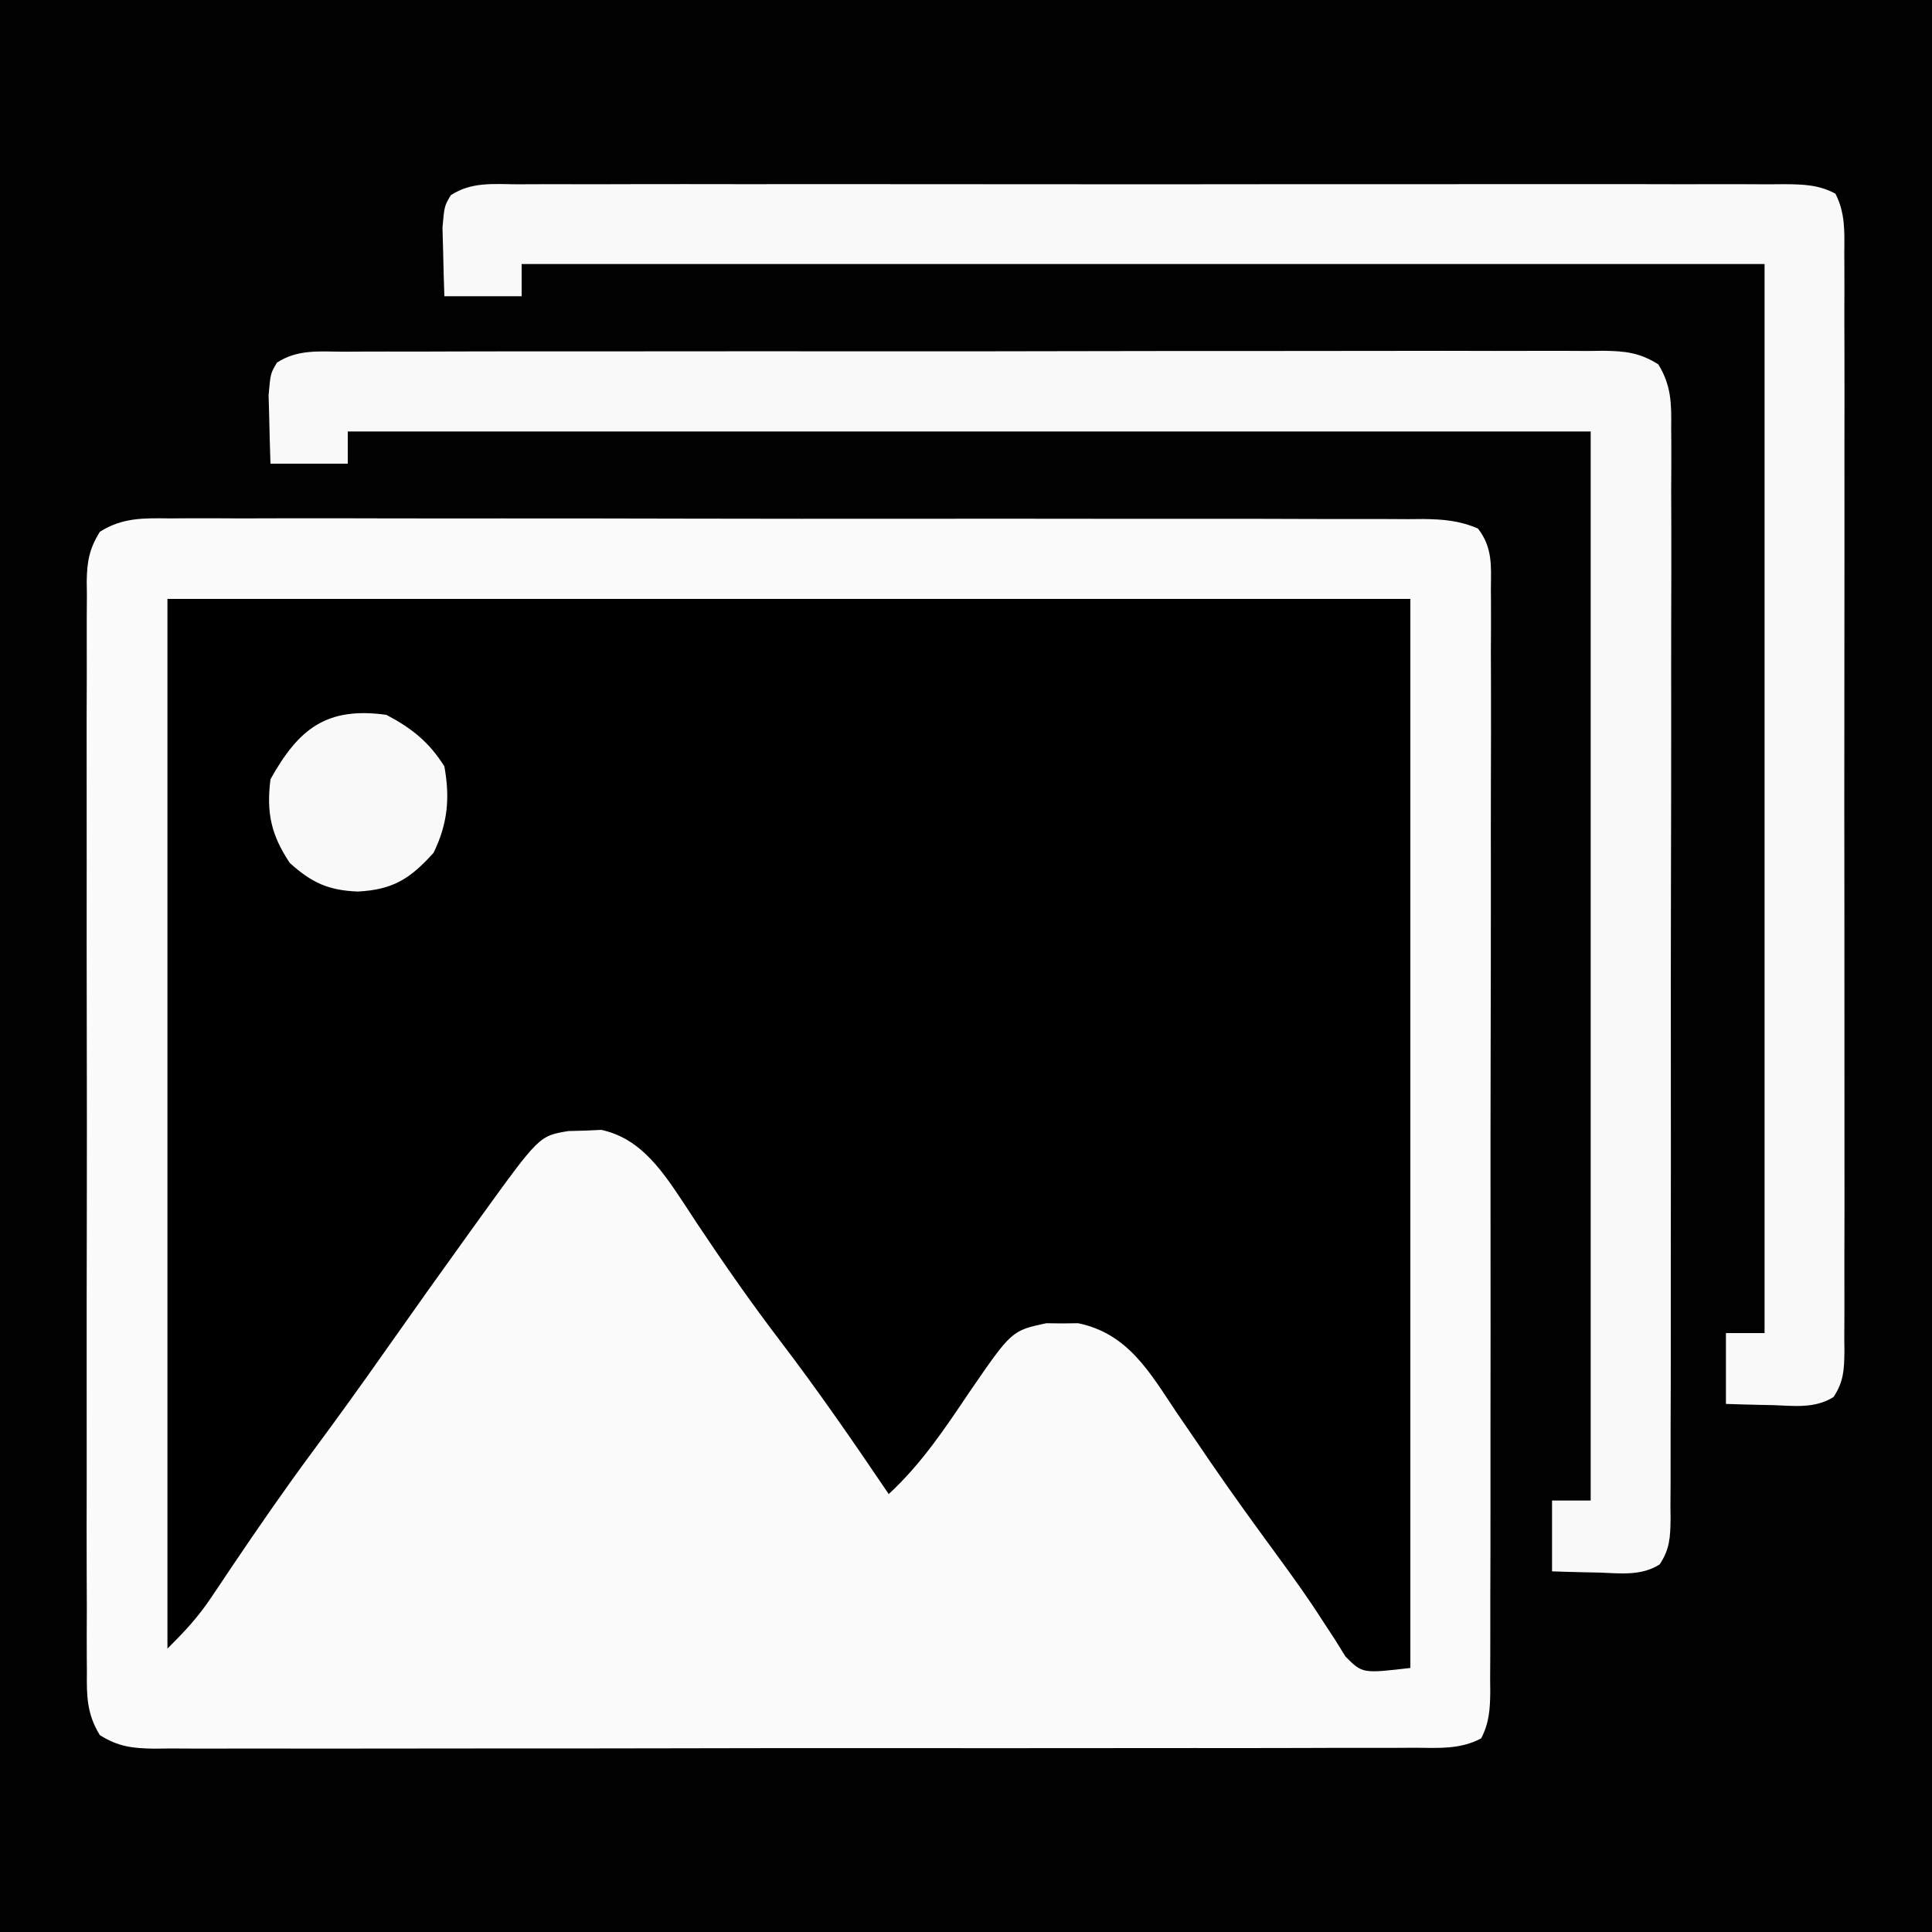
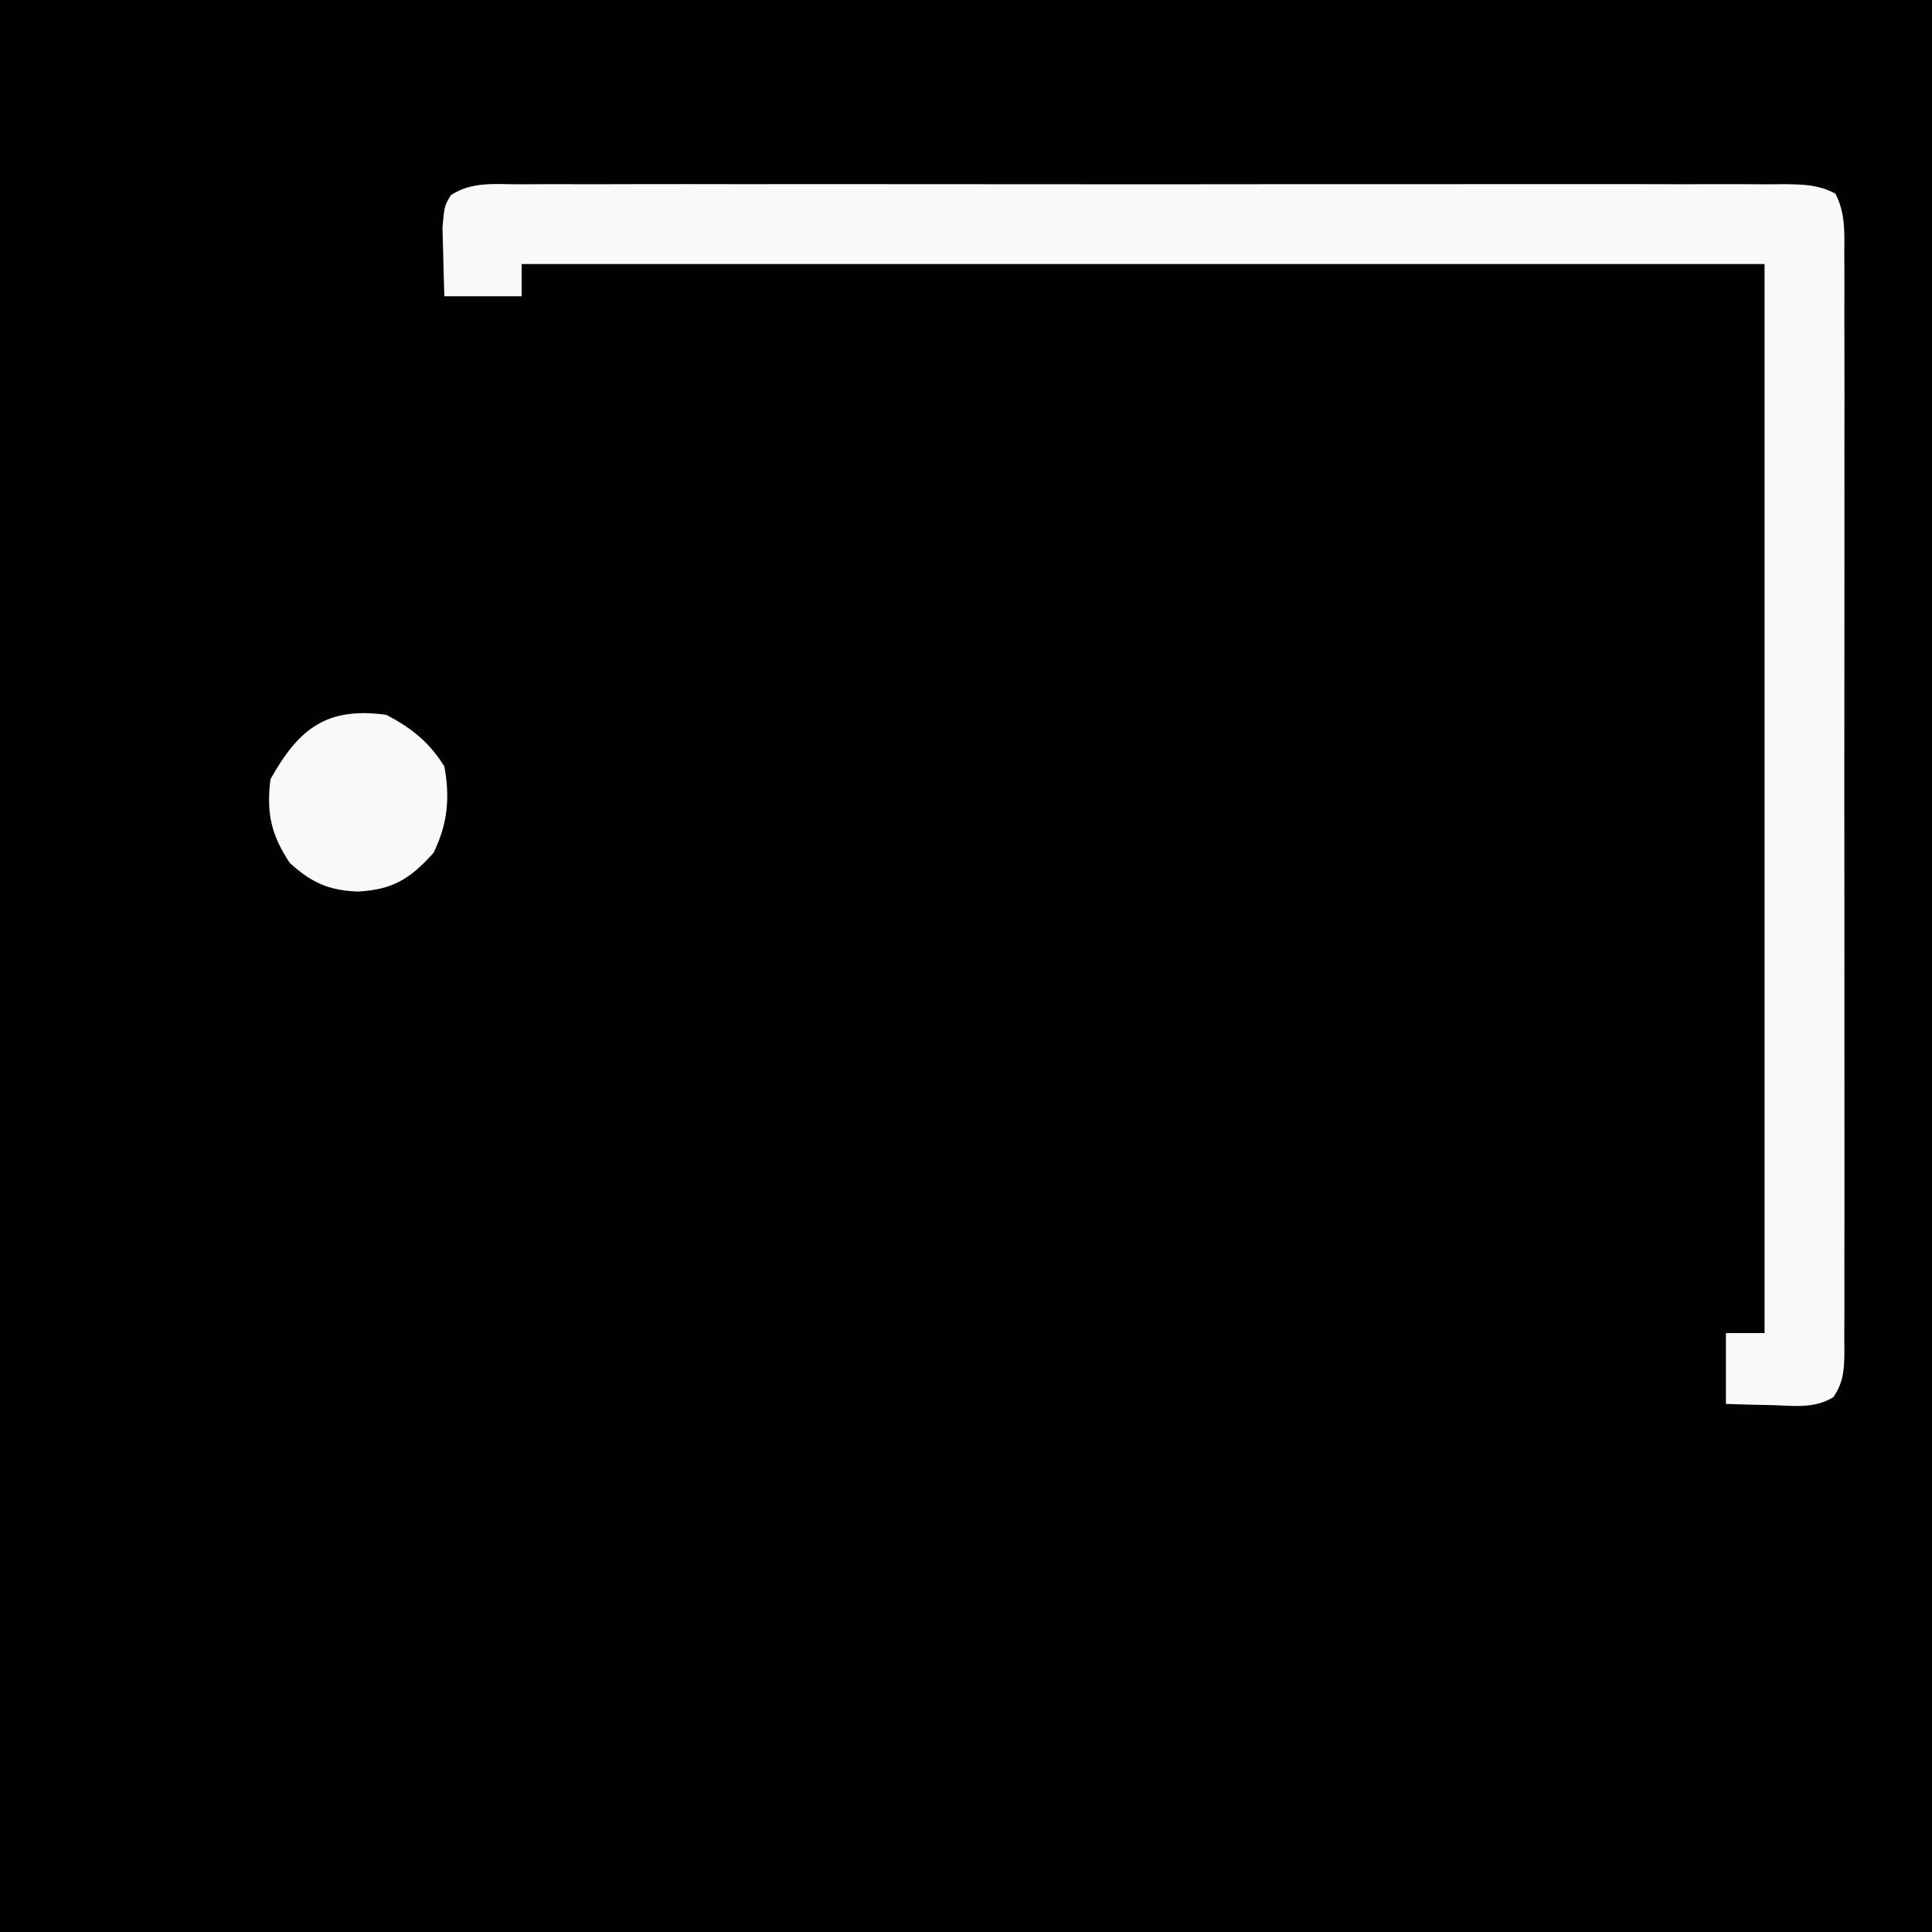
<svg xmlns="http://www.w3.org/2000/svg" width="300" height="300">
  <rect width="100%" height="100%" fill="#808080" stroke="none" />
  <path d="M0 0 C99 0 198 0 300 0 C300 99 300 198 300 300 C201 300 102 300 0 300 C0 201 0 102 0 0 Z " fill="#010101" transform="translate(0,0)" />
-   <path d="M0 0 C63.69 0 127.38 0 193 0 C193 54.78 193 109.56 193 166 C185 166 185 166 183.197 164.833 C182.818 164.283 182.44 163.734 182.051 163.168 C181.602 162.544 181.154 161.92 180.691 161.277 C180.236 160.588 179.781 159.898 179.312 159.188 C178.81 158.473 178.307 157.759 177.789 157.023 C176.164 154.701 174.58 152.353 173 150 C171.922 148.422 170.843 146.845 169.762 145.27 C168.13 142.885 166.499 140.499 164.876 138.108 C161.161 132.645 157.363 127.253 153.438 121.938 C152.949 121.265 152.46 120.592 151.957 119.898 C148.834 115.72 146.796 113.438 141.633 112.629 C140.805 112.607 139.978 112.585 139.125 112.562 C138.303 112.523 137.48 112.483 136.633 112.441 C130.473 113.748 127.1 118.931 123.807 123.883 C123.129 124.931 123.129 124.931 122.438 126 C119.29 130.825 116.238 135.076 112 139 C111.285 137.982 110.569 136.963 109.832 135.914 C103.904 127.489 97.932 119.099 91.876 110.766 C89.106 106.946 86.37 103.109 83.688 99.227 C83.152 98.454 82.616 97.682 82.064 96.887 C81.052 95.422 80.045 93.954 79.045 92.48 C74.525 85.876 74.525 85.876 67.535 82.434 C66.719 82.435 65.903 82.436 65.062 82.438 C64.249 82.416 63.436 82.394 62.598 82.371 C55.384 84.118 51.668 90.997 47.875 96.812 C43.7 103.07 39.44 109.208 34.875 115.188 C30.482 120.959 26.303 126.838 22.23 132.838 C18.076 138.94 13.762 144.921 9.414 150.886 C7.104 154.061 4.824 157.232 2.684 160.523 C2.128 161.341 1.572 162.158 1 163 C0.67 163 0.34 163 0 163 C0 109.21 0 55.42 0 0 Z " fill="#000000" transform="translate(26,93)" />
-   <path d="M0 0 C0.854 -0.006 1.708 -0.011 2.588 -0.017 C5.455 -0.03 8.321 -0.015 11.188 -0.001 C13.241 -0.004 15.294 -0.01 17.347 -0.017 C22.928 -0.031 28.508 -0.02 34.088 -0.003 C39.923 0.011 45.757 0.004 51.592 0.001 C61.391 -0.002 71.189 0.011 80.988 0.035 C92.324 0.061 103.659 0.063 114.995 0.051 C125.891 0.04 136.786 0.047 147.682 0.061 C152.323 0.067 156.964 0.066 161.605 0.062 C167.068 0.057 172.531 0.067 177.994 0.089 C180.002 0.094 182.009 0.095 184.017 0.09 C186.753 0.084 189.487 0.096 192.223 0.114 C193.022 0.108 193.821 0.102 194.644 0.095 C197.731 0.131 200.251 0.347 203.104 1.568 C205.363 4.465 205.161 7.305 205.113 10.827 C205.121 11.955 205.121 11.955 205.129 13.105 C205.143 15.632 205.128 18.158 205.113 20.685 C205.117 22.493 205.122 24.302 205.13 26.11 C205.144 31.027 205.132 35.944 205.116 40.862 C205.102 46.001 205.108 51.141 205.112 56.28 C205.115 64.912 205.101 73.544 205.078 82.176 C205.051 92.164 205.05 102.152 205.061 112.139 C205.072 121.737 205.066 131.334 205.052 140.932 C205.046 145.021 205.046 149.11 205.051 153.2 C205.056 158.013 205.046 162.826 205.024 167.639 C205.018 169.408 205.018 171.178 205.023 172.947 C205.029 175.357 205.016 177.766 204.999 180.175 C205.008 181.233 205.008 181.233 205.017 182.312 C204.983 184.961 204.839 187.063 203.606 189.435 C200.336 191.183 196.923 190.916 193.305 190.889 C192.019 190.897 192.019 190.897 190.707 190.905 C187.824 190.92 184.941 190.912 182.057 190.905 C179.994 190.911 177.931 190.918 175.868 190.926 C170.257 190.944 164.645 190.943 159.034 190.937 C154.354 190.934 149.675 190.94 144.995 190.946 C133.958 190.96 122.92 190.959 111.883 190.947 C100.485 190.936 89.088 190.95 77.69 190.977 C67.914 190.999 58.139 191.005 48.363 191 C42.52 190.996 36.677 190.999 30.834 191.016 C25.34 191.031 19.847 191.027 14.353 191.009 C12.334 191.005 10.316 191.008 8.297 191.018 C5.546 191.032 2.796 191.02 0.045 191.002 C-0.759 191.012 -1.562 191.022 -2.39 191.032 C-5.76 190.987 -8.006 190.742 -10.884 188.93 C-12.9 185.676 -12.944 182.852 -12.896 179.138 C-12.903 178.394 -12.909 177.65 -12.915 176.884 C-12.931 174.39 -12.919 171.897 -12.906 169.404 C-12.912 167.616 -12.919 165.829 -12.927 164.042 C-12.946 159.187 -12.939 154.332 -12.926 149.476 C-12.916 144.399 -12.925 139.321 -12.931 134.243 C-12.939 125.716 -12.929 117.188 -12.91 108.66 C-12.888 98.797 -12.895 88.934 -12.917 79.07 C-12.935 70.606 -12.938 62.143 -12.928 53.679 C-12.921 48.622 -12.921 43.565 -12.934 38.508 C-12.945 33.753 -12.937 29 -12.914 24.246 C-12.909 22.499 -12.91 20.753 -12.919 19.007 C-12.93 16.625 -12.916 14.246 -12.896 11.865 C-12.905 11.171 -12.914 10.477 -12.924 9.762 C-12.873 6.671 -12.521 4.715 -10.881 2.072 C-7.338 -0.161 -4.059 -0.049 0 0 Z M-0.389 12.501 C-0.389 66.291 -0.389 120.081 -0.389 175.501 C2.397 172.716 4.35 170.641 6.459 167.482 C6.976 166.715 7.493 165.947 8.026 165.157 C8.57 164.342 9.114 163.528 9.674 162.689 C13.739 156.672 17.848 150.709 22.174 144.876 C26.015 139.694 29.779 134.467 33.486 129.189 C37.825 123.016 42.199 116.871 46.611 110.751 C47.421 109.625 47.421 109.625 48.248 108.477 C57.355 95.87 57.355 95.87 61.881 95.13 C62.72 95.108 63.559 95.086 64.424 95.064 C65.255 95.024 66.087 94.984 66.943 94.943 C73.34 96.282 76.739 101.76 80.151 106.883 C80.674 107.685 81.197 108.487 81.736 109.314 C85.911 115.571 90.171 121.709 94.736 127.689 C100.642 135.439 106.158 143.429 111.611 151.501 C116.688 146.808 120.306 141.365 124.151 135.652 C130.694 126.13 130.694 126.13 136.076 124.97 C136.892 124.98 137.708 124.991 138.549 125.001 C139.362 124.991 140.176 124.981 141.014 124.97 C148.691 126.54 152.096 132.51 156.174 138.626 C157.406 140.43 158.639 142.234 159.873 144.036 C160.494 144.948 161.114 145.859 161.754 146.799 C165.121 151.698 168.613 156.506 172.126 161.302 C174.473 164.511 176.782 167.715 178.92 171.068 C179.581 172.077 180.243 173.086 180.924 174.126 C181.456 174.985 181.989 175.843 182.537 176.728 C185.17 179.368 185.17 179.368 192.611 178.501 C192.611 123.721 192.611 68.941 192.611 12.501 C128.921 12.501 65.231 12.501 -0.389 12.501 Z " fill="#FBFBFB" transform="translate(26.389,80.499)" />
-   <path d="M0 0 C0.862 -0.005 1.724 -0.009 2.612 -0.014 C5.512 -0.026 8.411 -0.017 11.311 -0.007 C13.386 -0.011 15.46 -0.017 17.534 -0.023 C23.177 -0.037 28.819 -0.032 34.461 -0.022 C40.358 -0.014 46.254 -0.021 52.15 -0.026 C62.053 -0.032 71.956 -0.024 81.859 -0.01 C93.32 0.006 104.78 0.001 116.24 -0.016 C126.068 -0.029 135.895 -0.031 145.723 -0.023 C151.598 -0.019 157.472 -0.018 163.347 -0.028 C168.87 -0.037 174.392 -0.031 179.914 -0.013 C181.944 -0.009 183.975 -0.01 186.006 -0.017 C188.77 -0.025 191.534 -0.015 194.298 0 C195.108 -0.007 195.919 -0.013 196.753 -0.02 C199.665 0.011 202.046 0.059 204.647 1.449 C206.196 4.435 206.061 7.385 206.03 10.669 C206.035 11.417 206.039 12.164 206.044 12.935 C206.056 15.448 206.047 17.96 206.037 20.473 C206.041 22.271 206.047 24.07 206.053 25.868 C206.067 30.759 206.062 35.649 206.052 40.539 C206.044 45.651 206.051 50.762 206.056 55.874 C206.062 64.459 206.054 73.044 206.04 81.629 C206.024 91.562 206.029 101.495 206.046 111.428 C206.059 119.948 206.061 128.468 206.053 136.988 C206.049 142.08 206.048 147.172 206.058 152.265 C206.067 157.052 206.061 161.838 206.043 166.625 C206.039 168.385 206.04 170.144 206.047 171.904 C206.055 174.301 206.045 176.696 206.03 179.093 C206.037 179.794 206.043 180.496 206.05 181.218 C206.016 184.031 205.939 185.948 204.349 188.318 C201.459 190.125 198.253 189.688 194.962 189.568 C194.26 189.555 193.558 189.541 192.835 189.527 C191.106 189.492 189.377 189.438 187.649 189.381 C187.649 185.751 187.649 182.121 187.649 178.381 C189.629 178.381 191.609 178.381 193.649 178.381 C193.649 123.601 193.649 68.821 193.649 12.381 C129.959 12.381 66.269 12.381 0.649 12.381 C0.649 14.031 0.649 15.681 0.649 17.381 C-3.311 17.381 -7.271 17.381 -11.351 17.381 C-11.432 15.111 -11.49 12.84 -11.538 10.568 C-11.573 9.304 -11.608 8.039 -11.644 6.736 C-11.351 3.381 -11.351 3.381 -10.355 1.695 C-7.147 -0.409 -3.712 -0.031 0 0 Z " fill="#F9F9F9" transform="translate(80.351,28.619)" />
-   <path d="M0 0 C1.286 -0.008 1.286 -0.008 2.598 -0.016 C5.481 -0.031 8.365 -0.023 11.248 -0.016 C13.311 -0.022 15.374 -0.029 17.437 -0.037 C23.048 -0.055 28.66 -0.054 34.271 -0.048 C38.951 -0.045 43.631 -0.051 48.31 -0.057 C59.348 -0.071 70.385 -0.07 81.422 -0.058 C92.82 -0.047 104.217 -0.061 115.615 -0.088 C125.391 -0.11 135.167 -0.117 144.942 -0.111 C150.785 -0.107 156.628 -0.11 162.471 -0.127 C167.965 -0.142 173.458 -0.138 178.952 -0.12 C180.971 -0.116 182.99 -0.119 185.008 -0.13 C187.76 -0.143 190.509 -0.131 193.26 -0.114 C194.064 -0.123 194.867 -0.133 195.695 -0.143 C199.065 -0.098 201.311 0.147 204.189 1.958 C206.206 5.216 206.246 8.041 206.195 11.758 C206.203 12.875 206.203 12.875 206.212 14.014 C206.225 16.51 206.21 19.005 206.195 21.501 C206.199 23.29 206.205 25.079 206.212 26.868 C206.226 31.727 206.215 36.586 206.198 41.446 C206.184 46.526 206.191 51.607 206.194 56.688 C206.197 65.22 206.183 73.752 206.16 82.283 C206.134 92.155 206.132 102.026 206.144 111.898 C206.154 121.386 206.148 130.874 206.134 140.362 C206.128 144.404 206.128 148.445 206.133 152.487 C206.138 157.244 206.128 162 206.106 166.756 C206.101 168.505 206.1 170.253 206.105 172.002 C206.111 174.383 206.099 176.763 206.081 179.144 C206.087 179.841 206.093 180.538 206.1 181.256 C206.063 184.059 205.98 185.962 204.393 188.322 C201.505 190.133 198.298 189.695 195.006 189.575 C194.304 189.562 193.602 189.548 192.879 189.534 C191.15 189.499 189.422 189.445 187.694 189.388 C187.694 185.758 187.694 182.128 187.694 178.388 C189.674 178.388 191.654 178.388 193.694 178.388 C193.694 123.608 193.694 68.828 193.694 12.388 C130.004 12.388 66.314 12.388 0.694 12.388 C0.694 14.038 0.694 15.688 0.694 17.388 C-3.266 17.388 -7.226 17.388 -11.306 17.388 C-11.387 15.117 -11.445 12.846 -11.494 10.575 C-11.529 9.311 -11.563 8.046 -11.599 6.743 C-11.306 3.388 -11.306 3.388 -10.307 1.702 C-7.112 -0.397 -3.699 -0.028 0 0 Z " fill="#F9F9F9" transform="translate(53.306,54.612)" />
+   <path d="M0 0 C0.862 -0.005 1.724 -0.009 2.612 -0.014 C5.512 -0.026 8.411 -0.017 11.311 -0.007 C13.386 -0.011 15.46 -0.017 17.534 -0.023 C23.177 -0.037 28.819 -0.032 34.461 -0.022 C40.358 -0.014 46.254 -0.021 52.15 -0.026 C62.053 -0.032 71.956 -0.024 81.859 -0.01 C93.32 0.006 104.78 0.001 116.24 -0.016 C126.068 -0.029 135.895 -0.031 145.723 -0.023 C151.598 -0.019 157.472 -0.018 163.347 -0.028 C168.87 -0.037 174.392 -0.031 179.914 -0.013 C181.944 -0.009 183.975 -0.01 186.006 -0.017 C188.77 -0.025 191.534 -0.015 194.298 0 C195.108 -0.007 195.919 -0.013 196.753 -0.02 C199.665 0.011 202.046 0.059 204.647 1.449 C206.196 4.435 206.061 7.385 206.03 10.669 C206.035 11.417 206.039 12.164 206.044 12.935 C206.056 15.448 206.047 17.96 206.037 20.473 C206.041 22.271 206.047 24.07 206.053 25.868 C206.067 30.759 206.062 35.649 206.052 40.539 C206.044 45.651 206.051 50.762 206.056 55.874 C206.024 91.562 206.029 101.495 206.046 111.428 C206.059 119.948 206.061 128.468 206.053 136.988 C206.049 142.08 206.048 147.172 206.058 152.265 C206.067 157.052 206.061 161.838 206.043 166.625 C206.039 168.385 206.04 170.144 206.047 171.904 C206.055 174.301 206.045 176.696 206.03 179.093 C206.037 179.794 206.043 180.496 206.05 181.218 C206.016 184.031 205.939 185.948 204.349 188.318 C201.459 190.125 198.253 189.688 194.962 189.568 C194.26 189.555 193.558 189.541 192.835 189.527 C191.106 189.492 189.377 189.438 187.649 189.381 C187.649 185.751 187.649 182.121 187.649 178.381 C189.629 178.381 191.609 178.381 193.649 178.381 C193.649 123.601 193.649 68.821 193.649 12.381 C129.959 12.381 66.269 12.381 0.649 12.381 C0.649 14.031 0.649 15.681 0.649 17.381 C-3.311 17.381 -7.271 17.381 -11.351 17.381 C-11.432 15.111 -11.49 12.84 -11.538 10.568 C-11.573 9.304 -11.608 8.039 -11.644 6.736 C-11.351 3.381 -11.351 3.381 -10.355 1.695 C-7.147 -0.409 -3.712 -0.031 0 0 Z " fill="#F9F9F9" transform="translate(80.351,28.619)" />
  <path d="M0 0 C3.955 2.09 6.627 4.223 9 8 C9.9 12.913 9.51 16.962 7.312 21.438 C3.666 25.478 1.006 27.154 -4.438 27.438 C-8.963 27.264 -11.586 26.088 -15 23 C-17.91 18.634 -18.651 15.205 -18 10 C-13.624 2.153 -9.291 -1.285 0 0 Z " fill="#F9F9F9" transform="translate(60,111)" />
</svg>